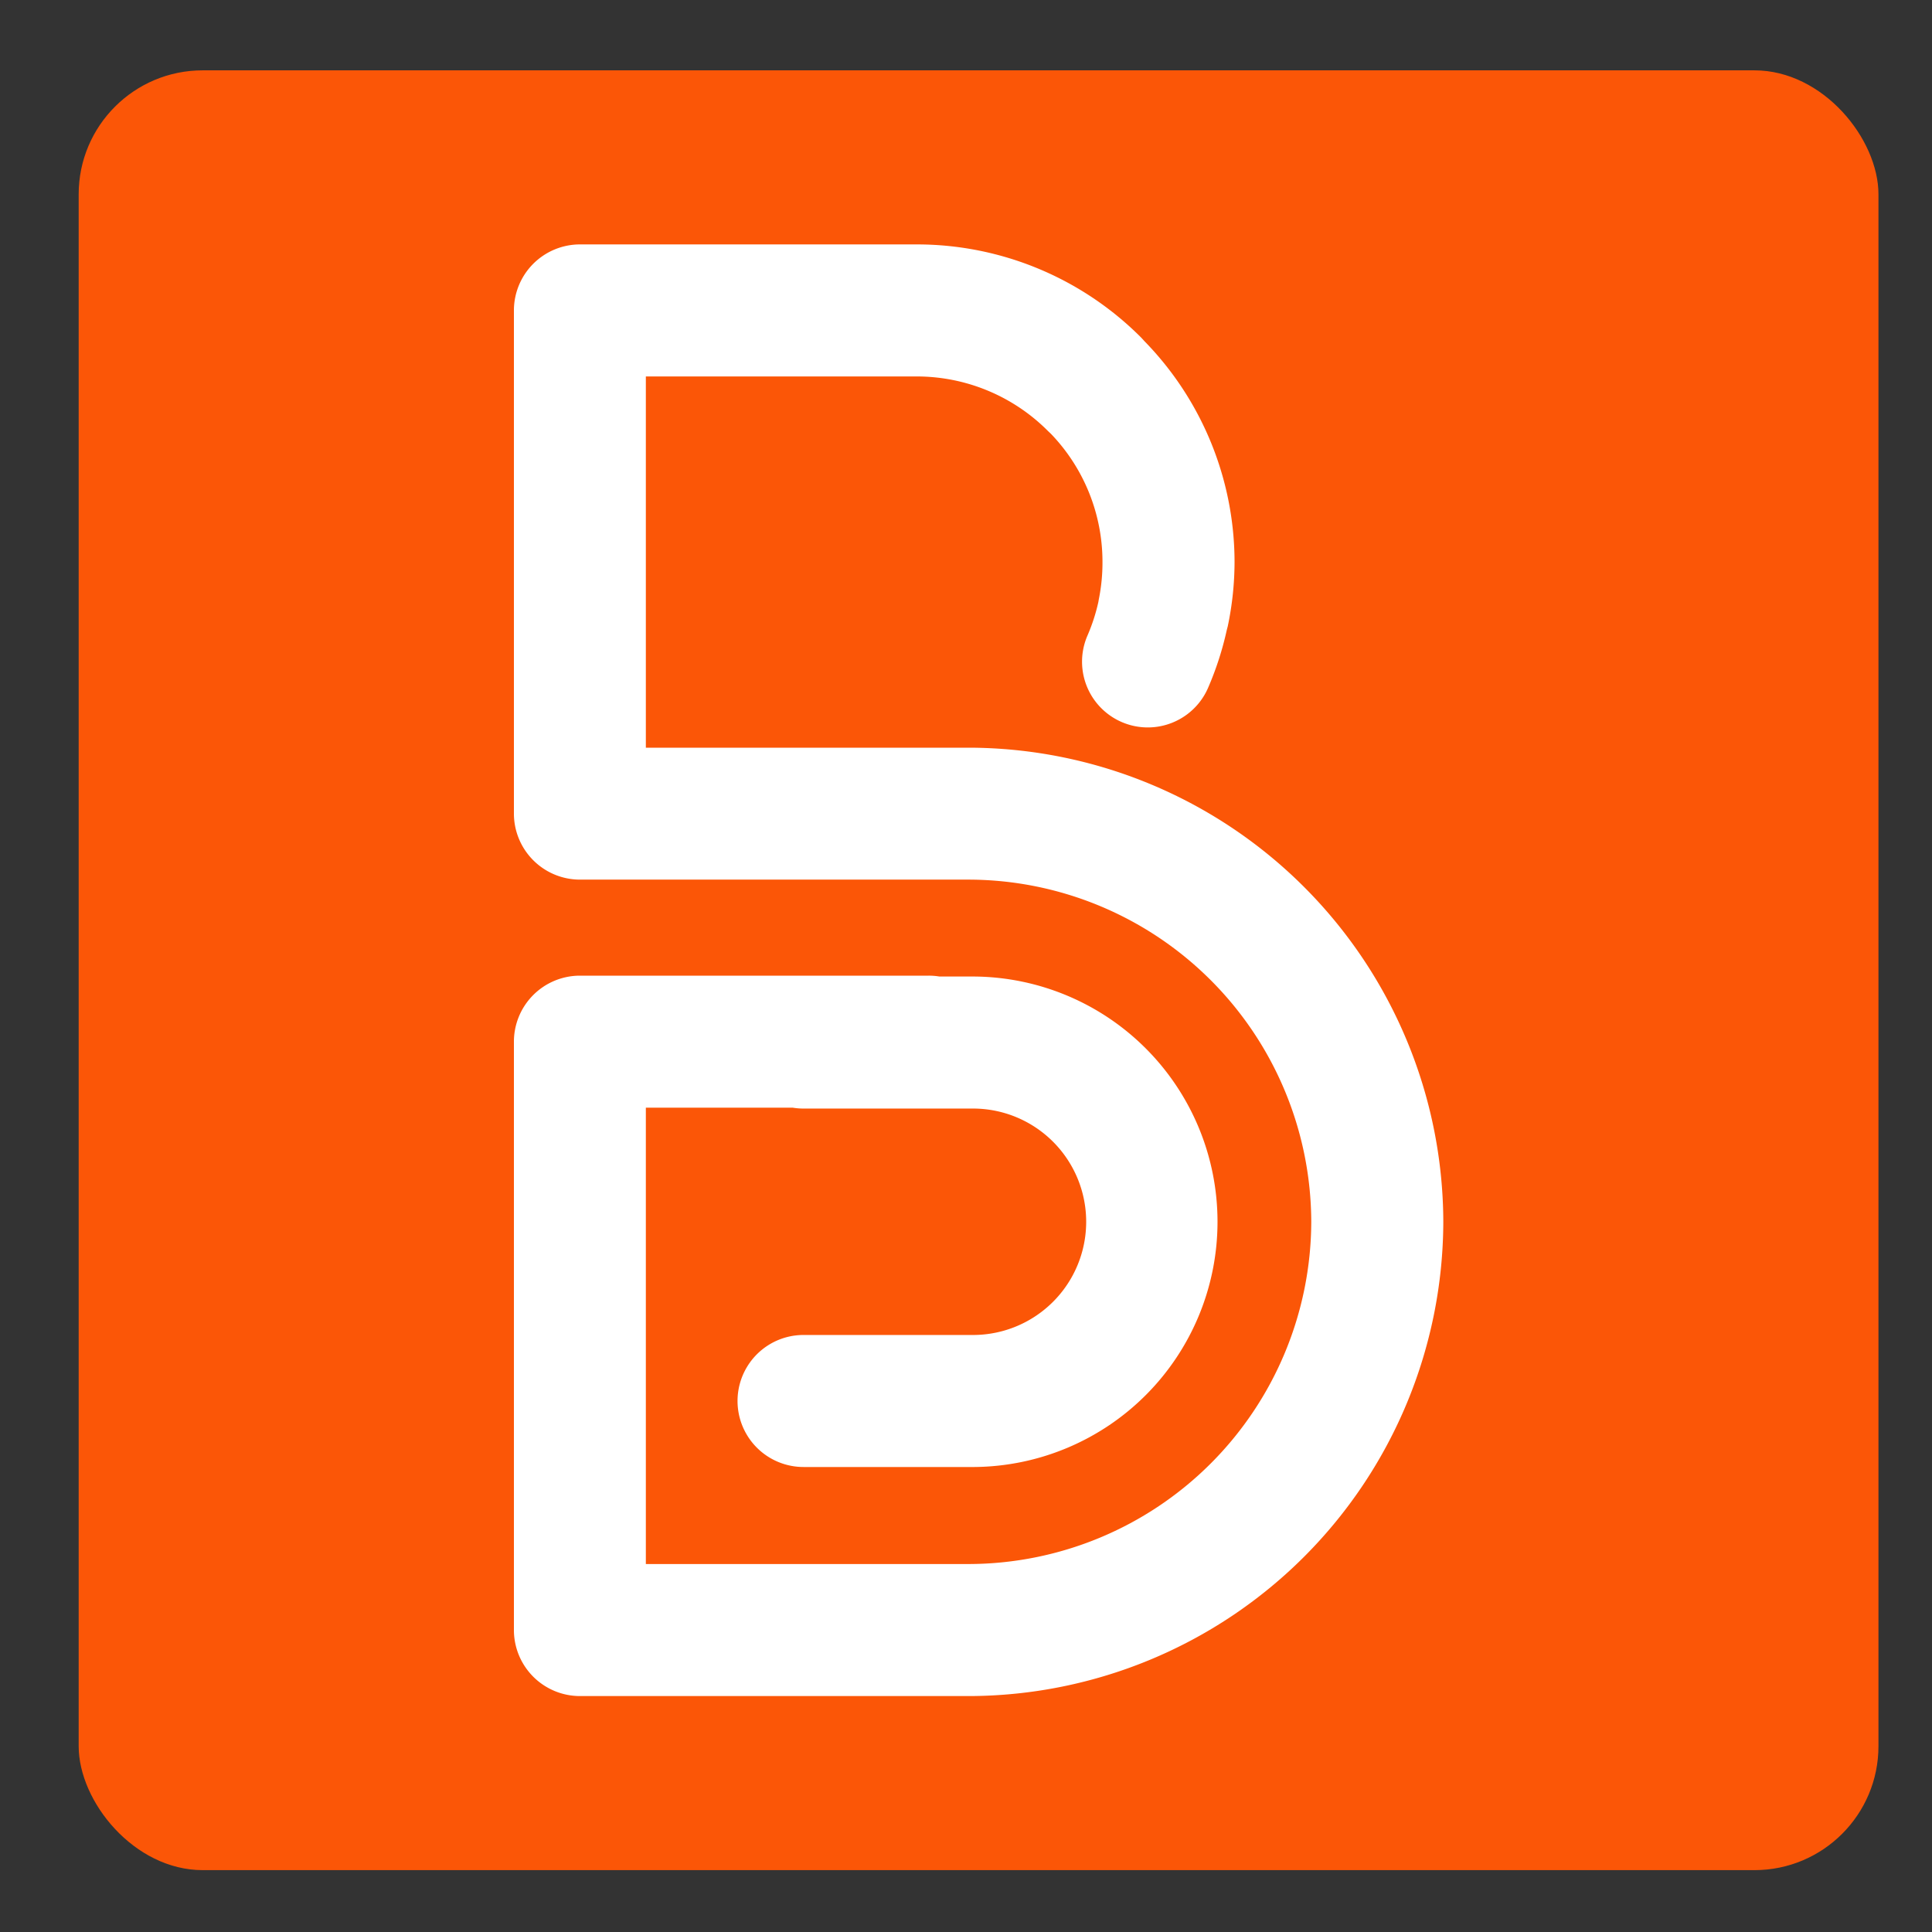
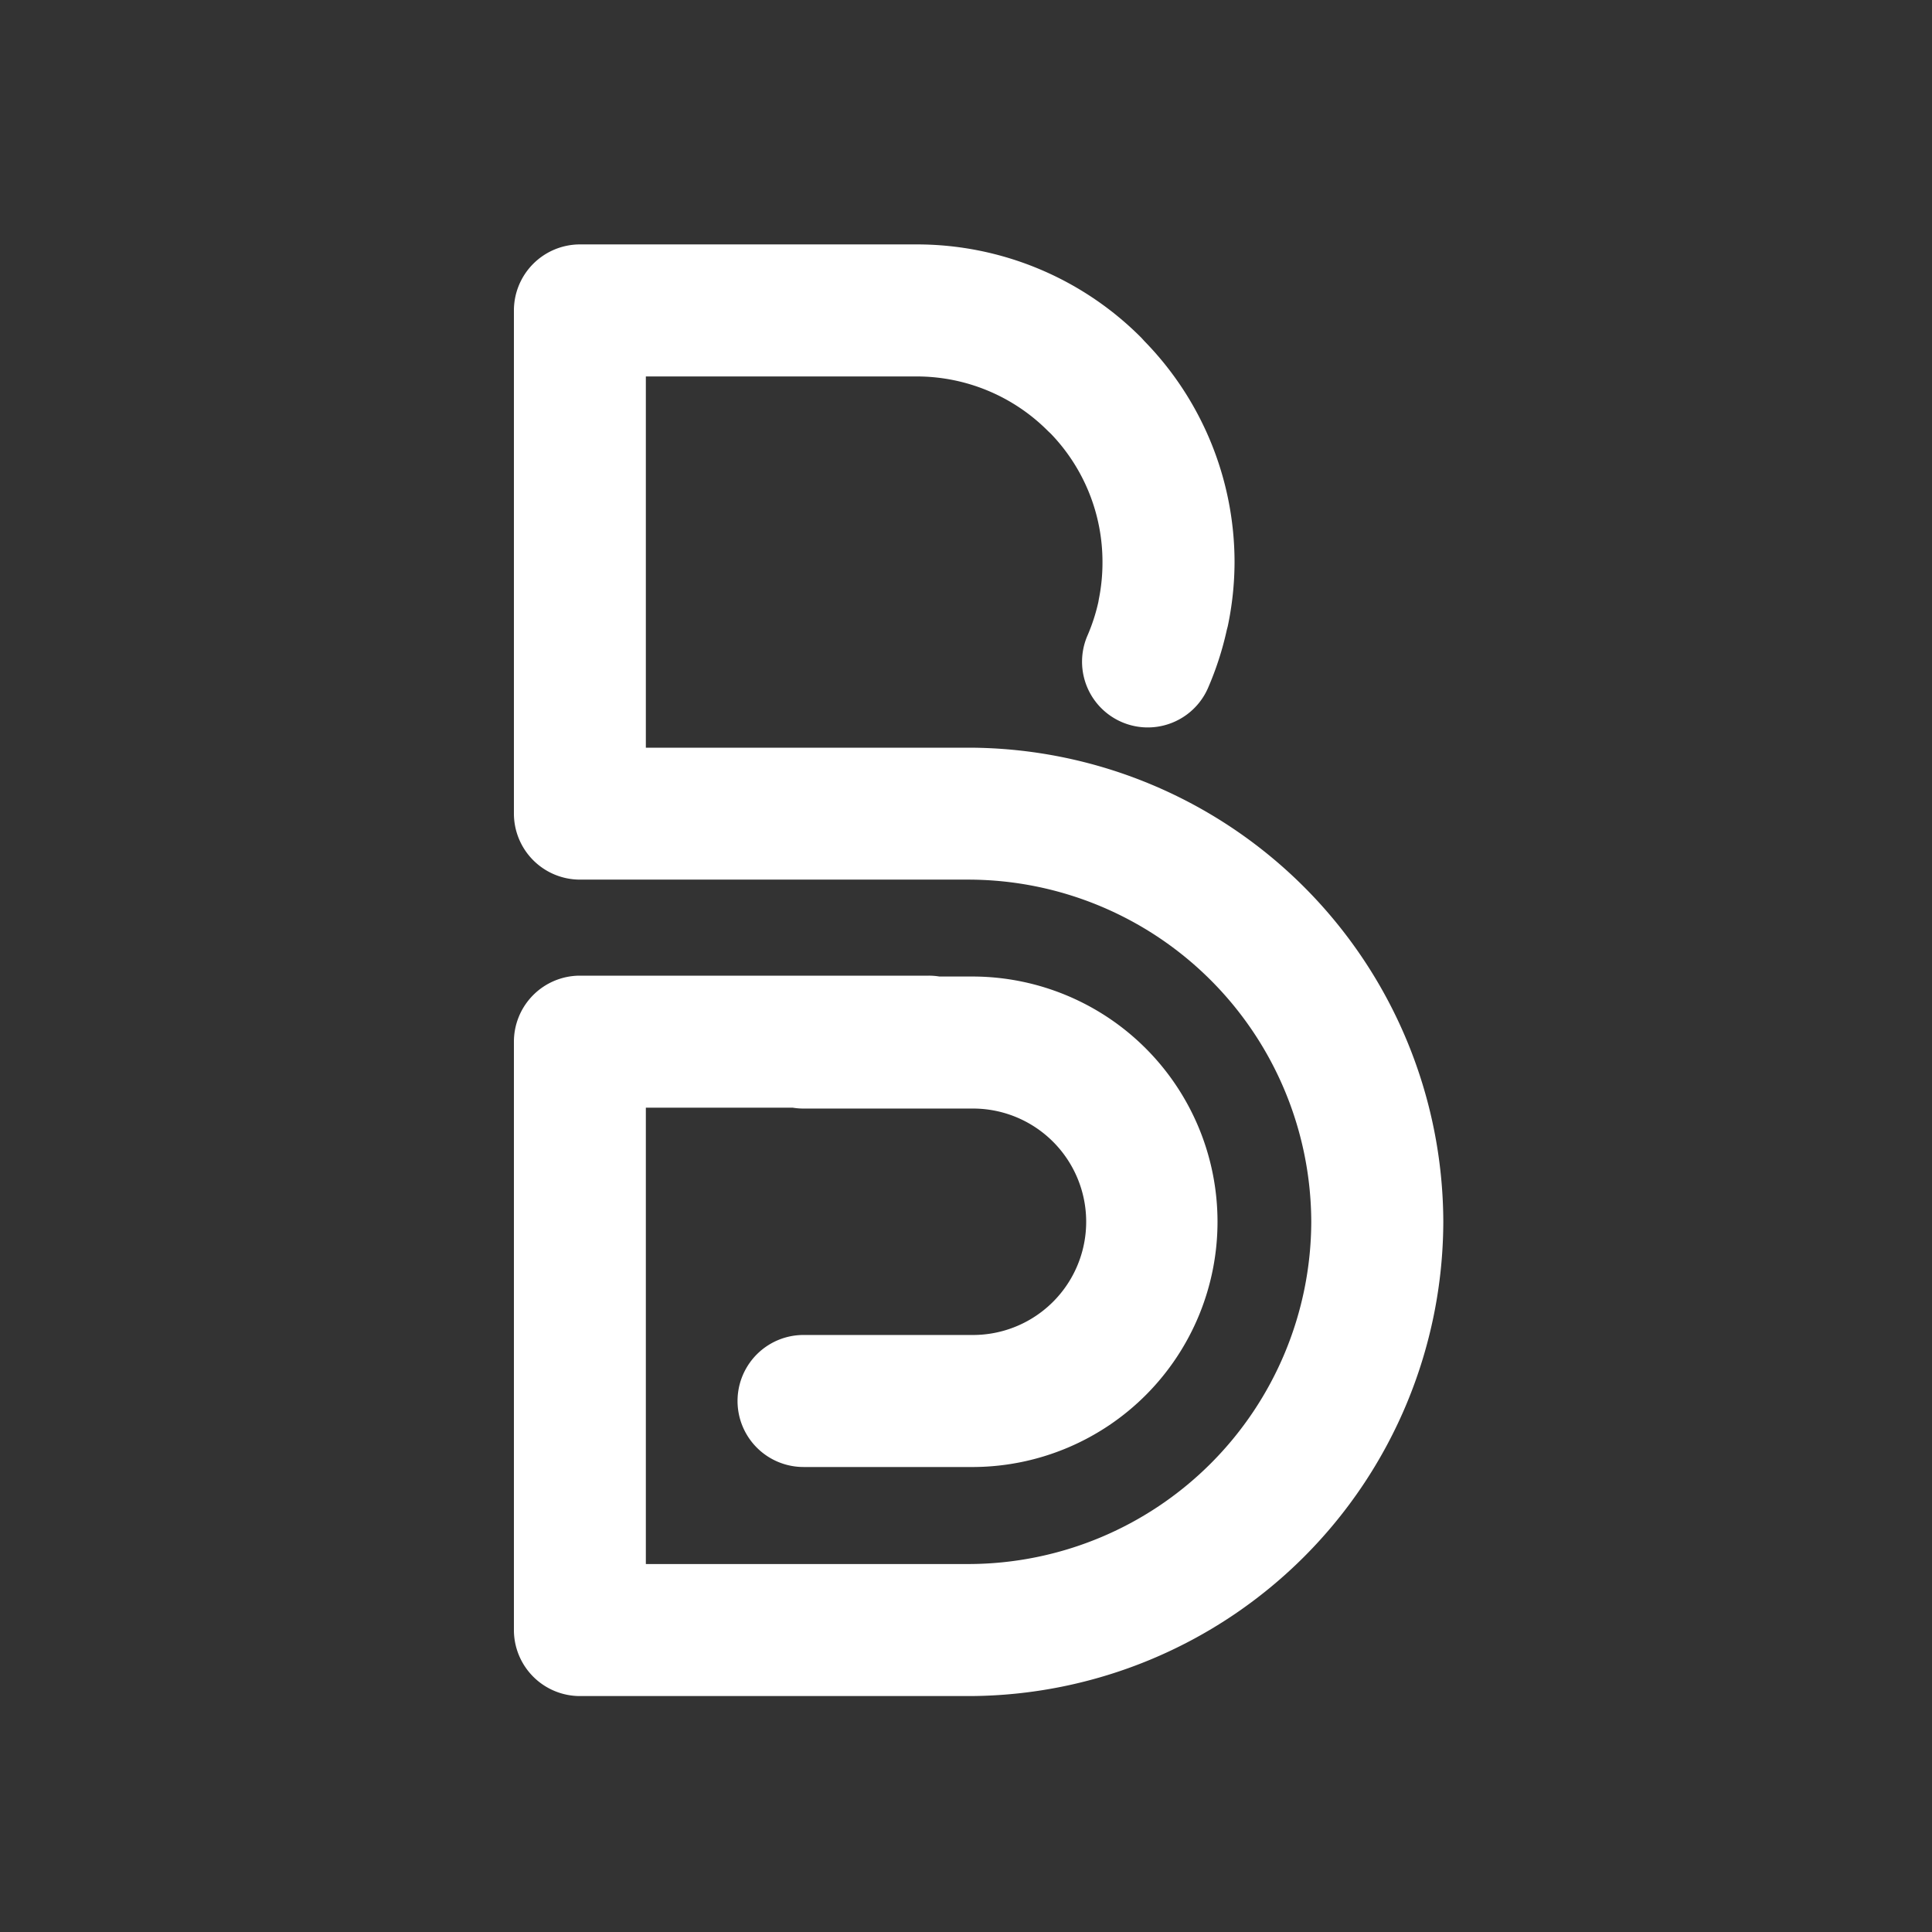
<svg xmlns="http://www.w3.org/2000/svg" id="Calque_1" data-name="Calque 1" viewBox="0 0 1000 1000">
  <rect x="0" y="0" width="1000" height="1000" fill="#333333" stroke="none" />
  <defs>
    <style>.cls-1{fill:#fb5607;}.cls-2{fill:#fff;fill-rule:evenodd;}</style>
  </defs>
-   <rect class="cls-1" x="40.72" y="36.41" width="931.57" height="931.57" rx="64.18" />
  <path class="cls-2" d="M300.13,455.29A34.2,34.2,0,0,1,266,421.11V160.69a34.21,34.21,0,0,1,34.17-34.18H474.6a163.87,163.87,0,0,1,116.11,48.27l1.73,1.89A163.85,163.85,0,0,1,639,290.89v0a163,163,0,0,1-3.52,33.3L635,326A163.2,163.2,0,0,1,625.31,356a34,34,0,0,1-62.45-27,95.75,95.75,0,0,0,5.67-17.5l.2-1.22a95.6,95.6,0,0,0,1.91-19.4v0A95.63,95.63,0,0,0,544,224.58l-1.59-1.51a95.88,95.88,0,0,0-67.82-28.22H334.29V387H501.62A246.1,246.1,0,0,1,747.05,632.39v.06A246.1,246.1,0,0,1,501.62,877.88H300.13A34.2,34.2,0,0,1,266,843.72V539.19A34.2,34.2,0,0,1,300.13,505H480.69a34.22,34.22,0,0,1,5.57.45h18.11a126.94,126.94,0,0,1,0,253.87H415.92a34.17,34.17,0,0,1,0-68.34h88.45a58.6,58.6,0,0,0,0-117.19H415.92a35.38,35.38,0,0,1-5.57-.45H334.29V809.54H501.62A177.68,177.68,0,0,0,678.71,632.45v-.06a177.68,177.68,0,0,0-177.09-177.1ZM592.44,176.67" />
</svg>